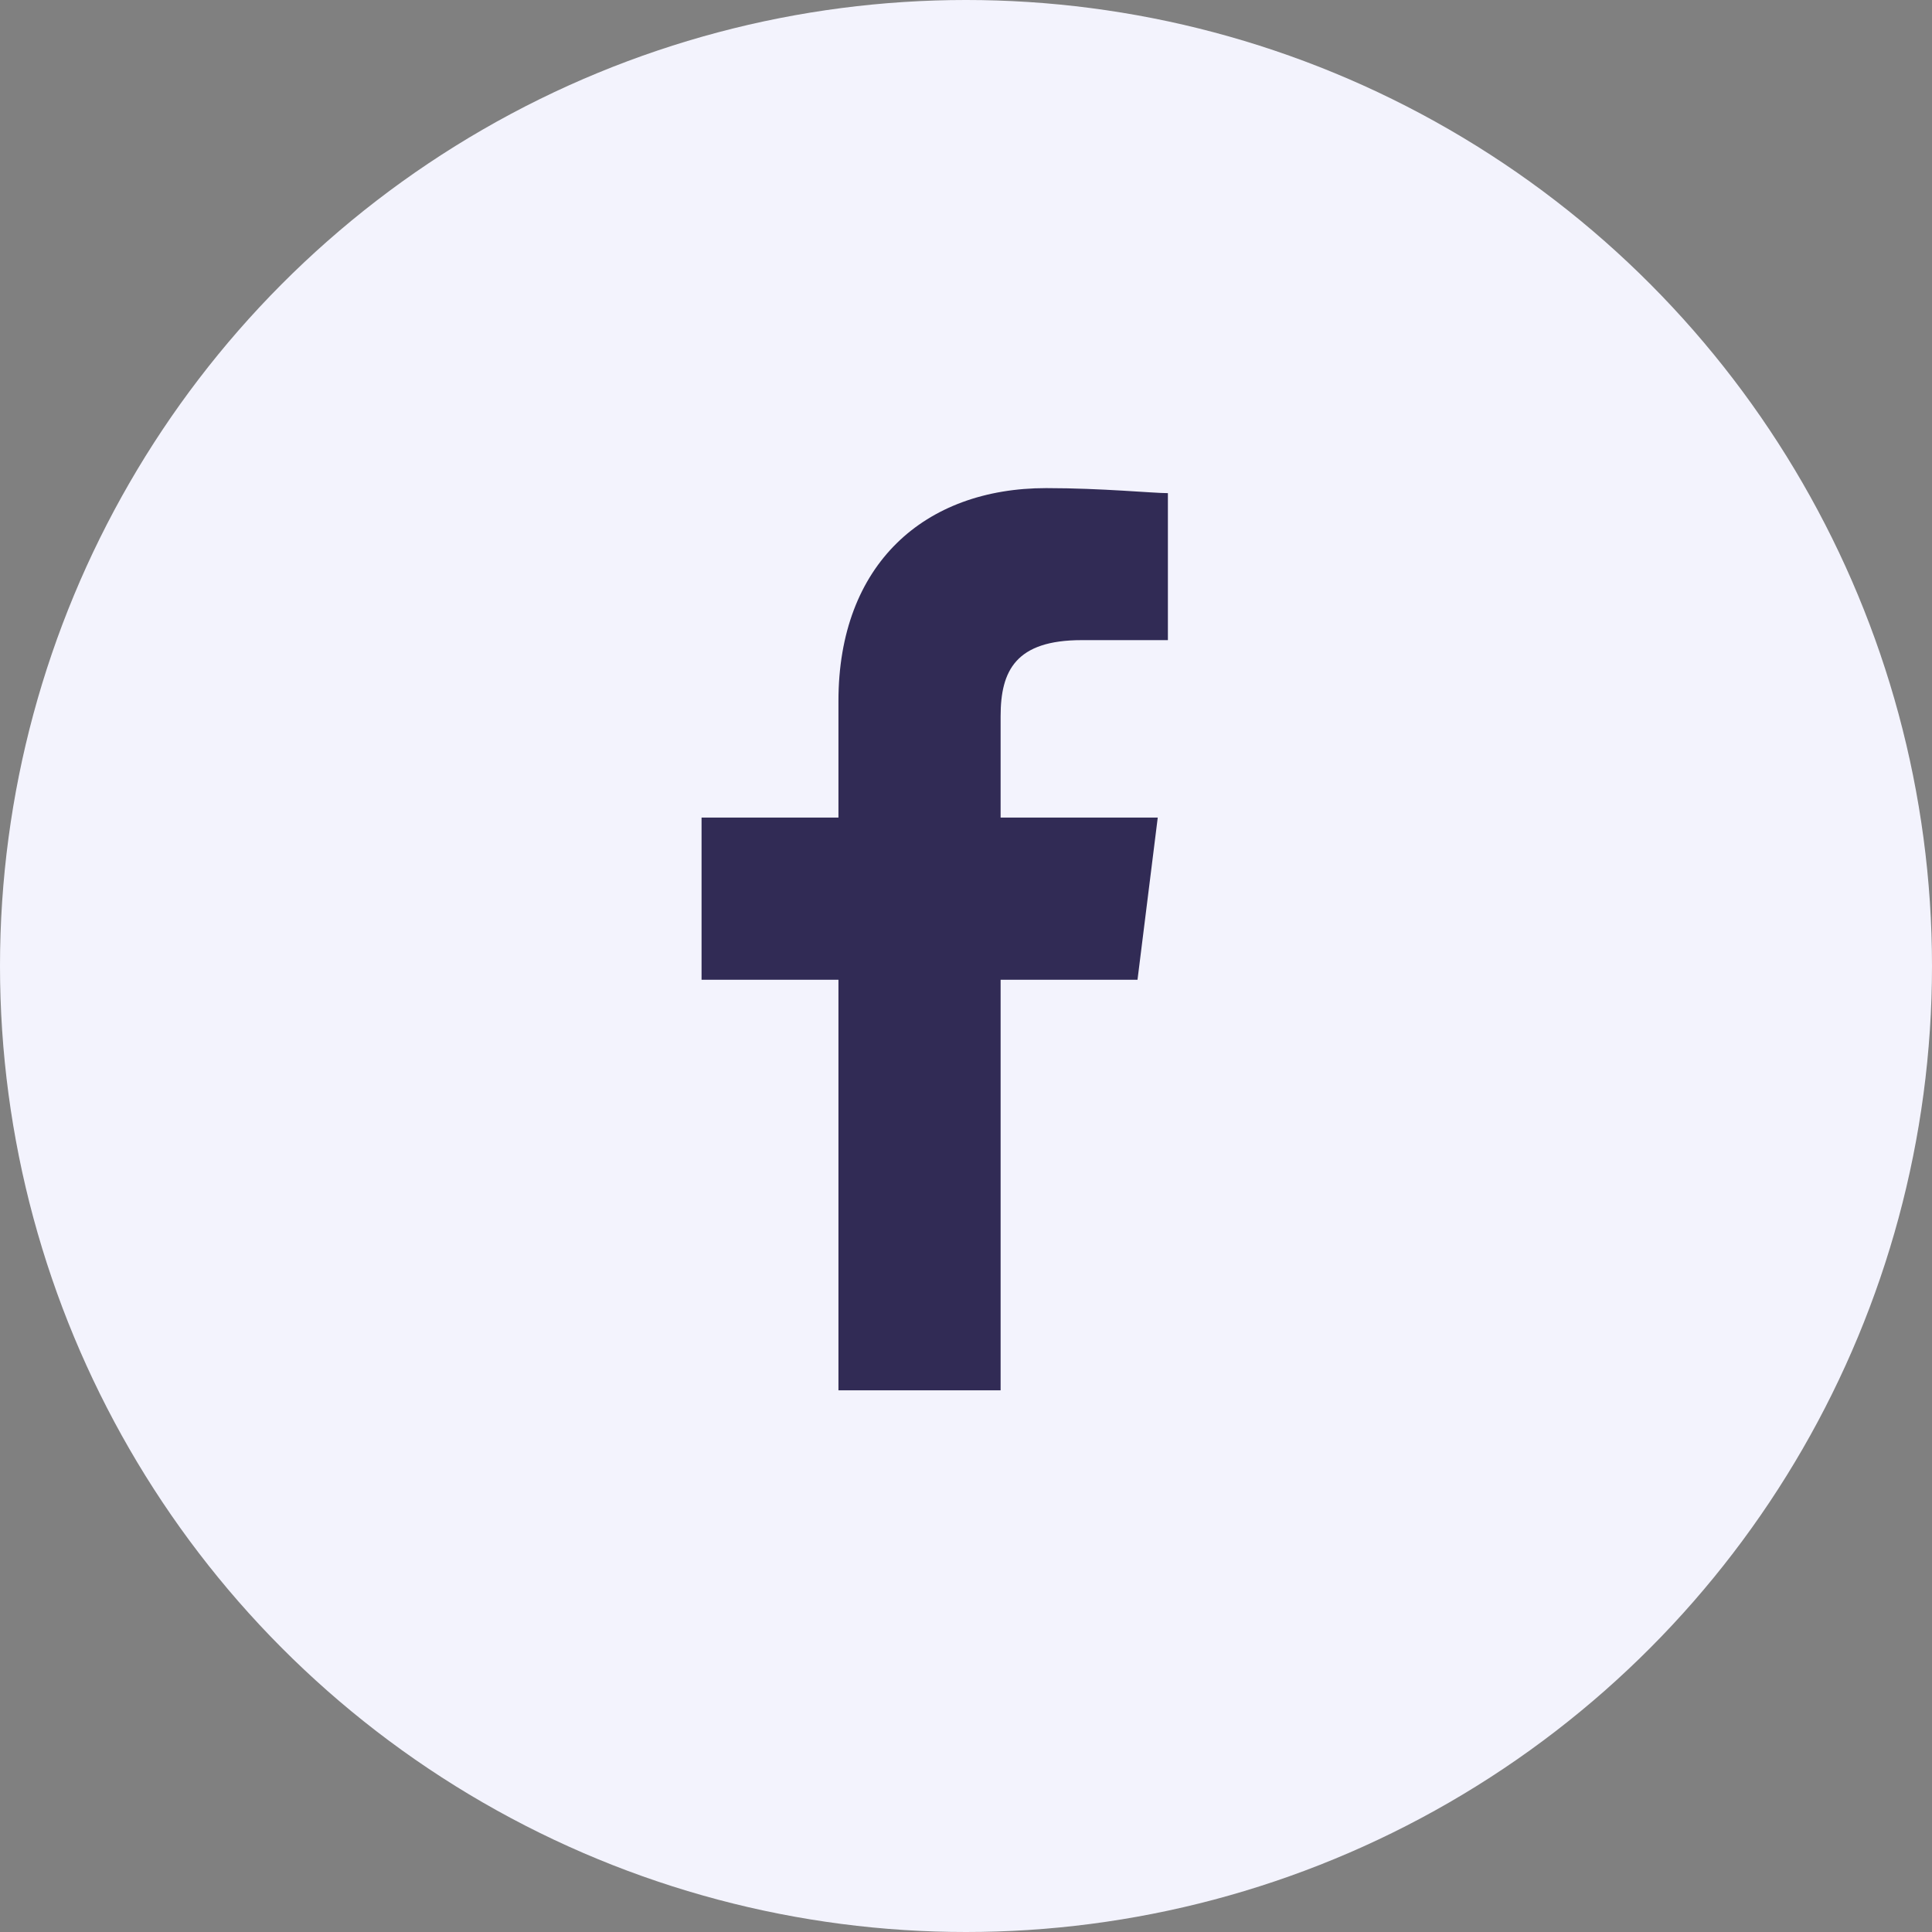
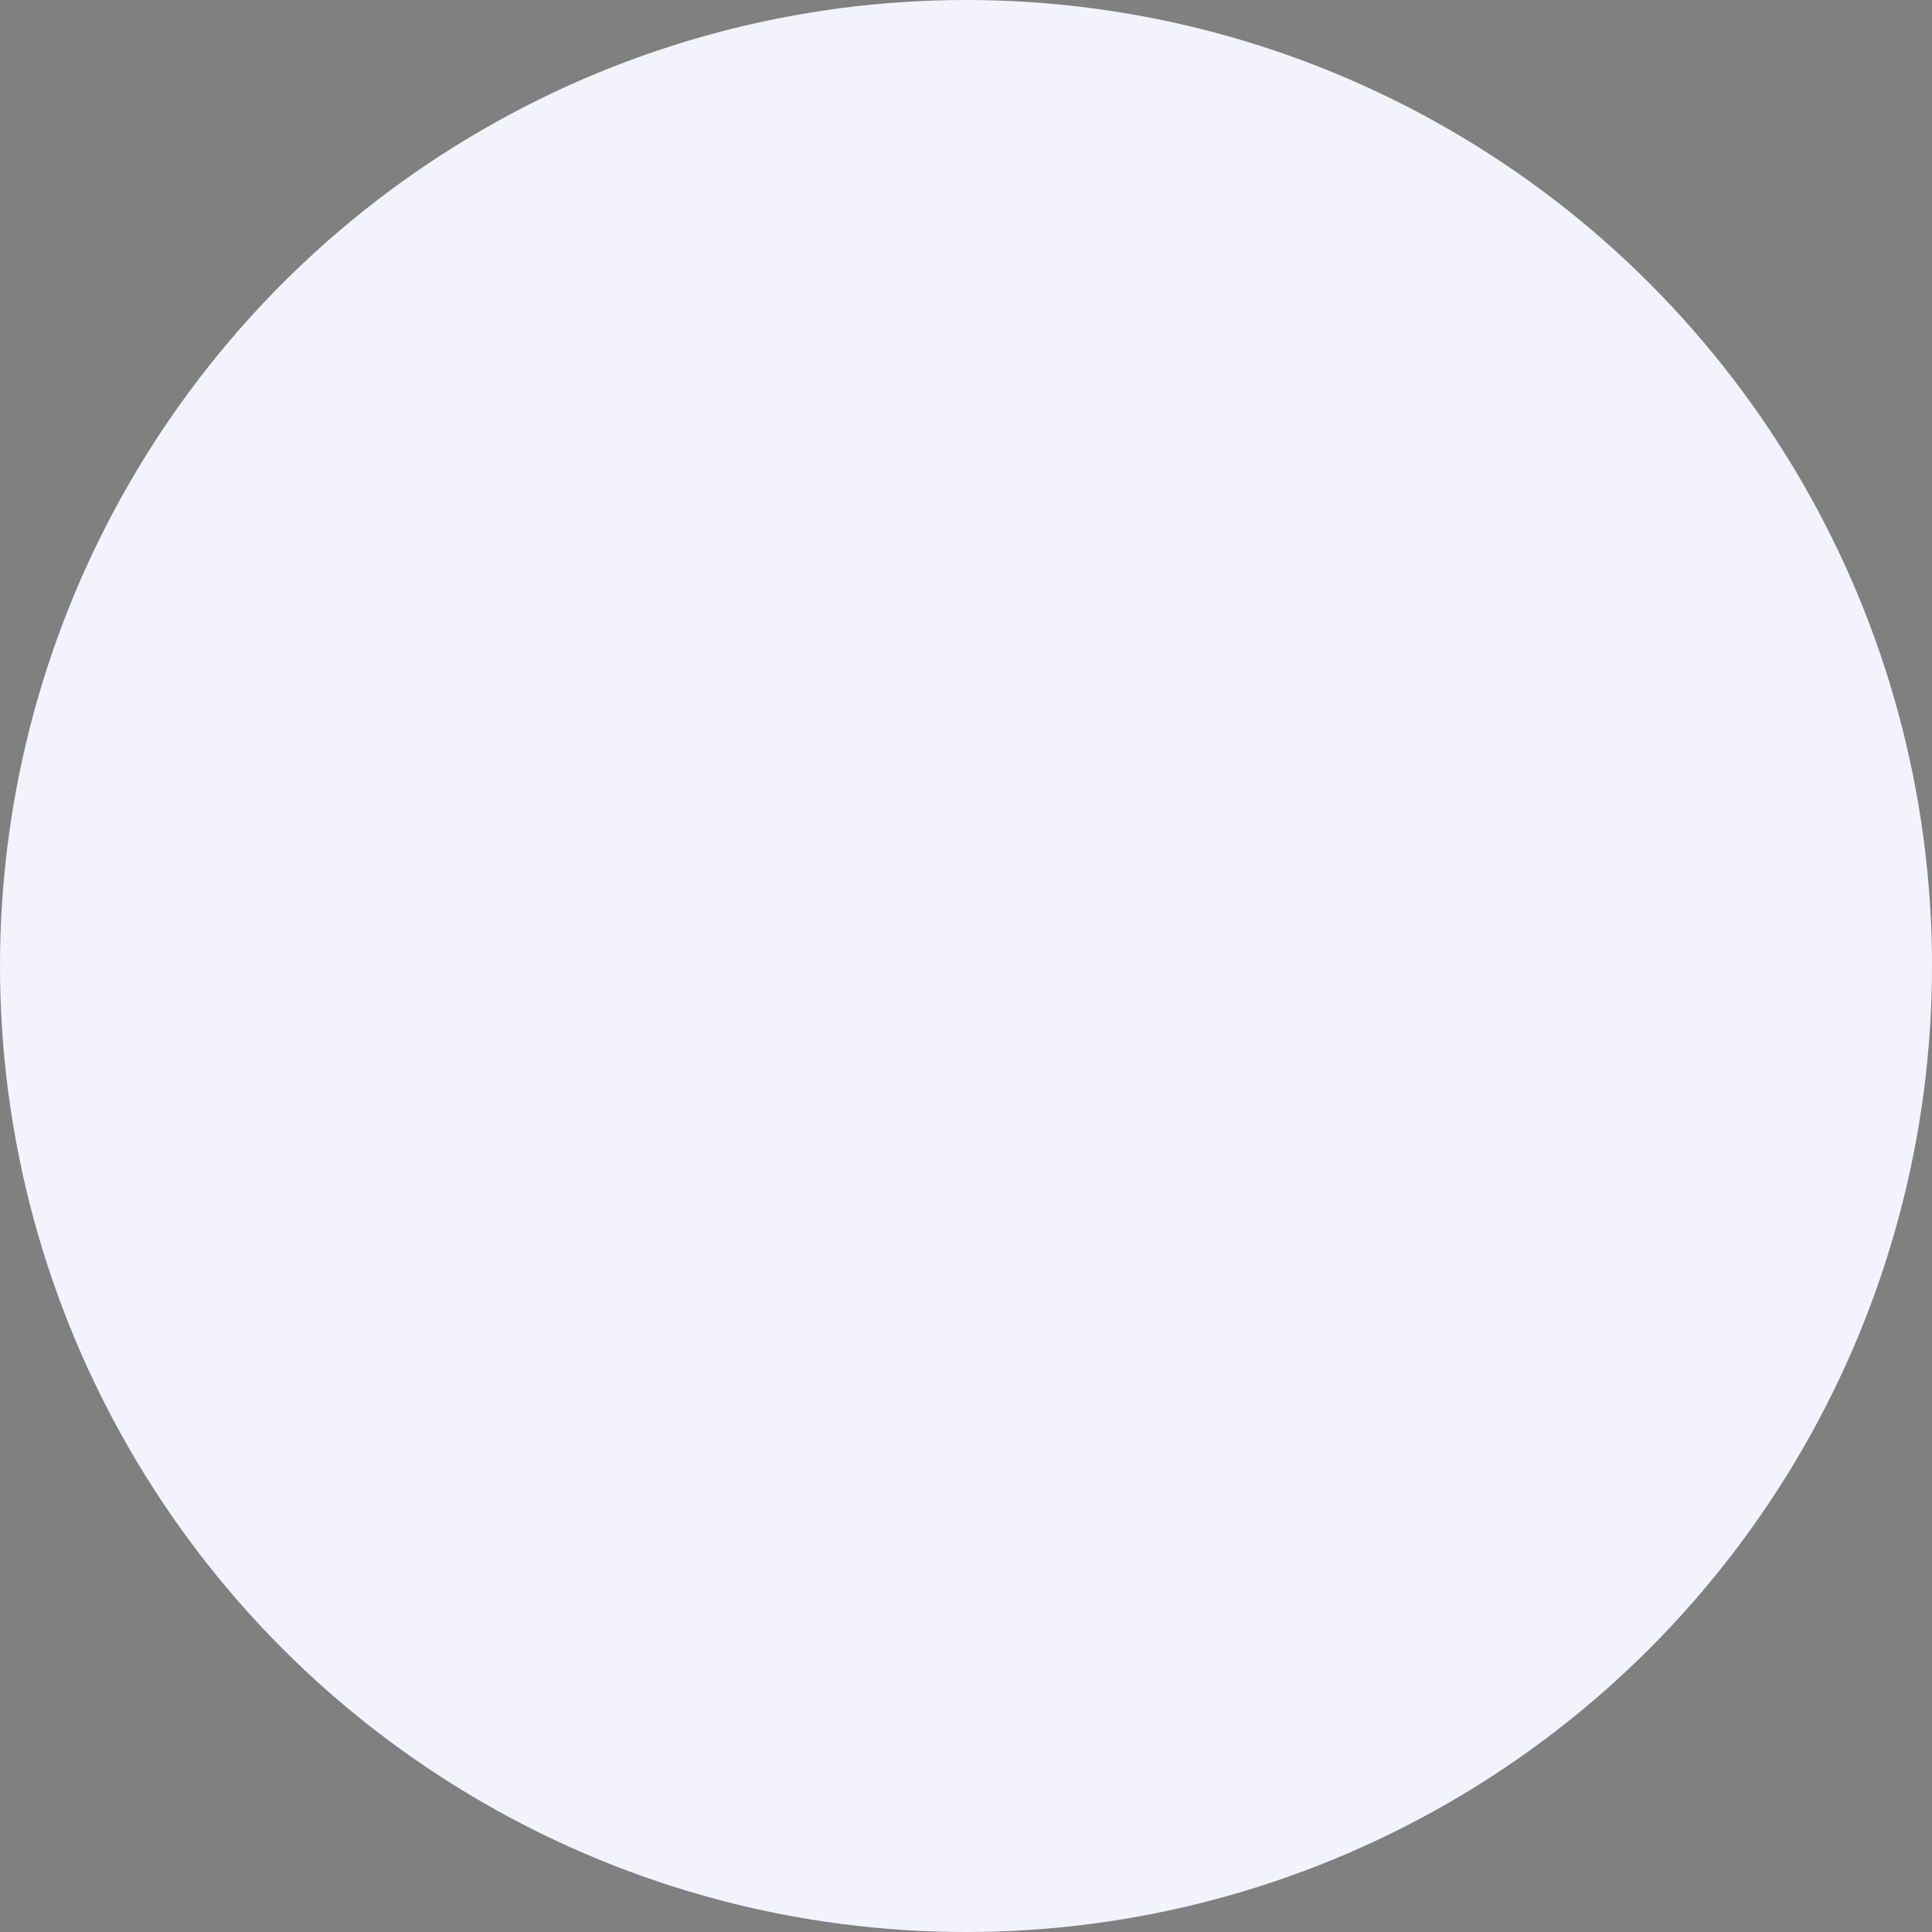
<svg xmlns="http://www.w3.org/2000/svg" width="48" height="48" viewBox="0 0 48 48" fill="none">
  <rect x="0" y="0" width="48" height="48" fill="#808080" stroke="none" />
  <circle cx="24" cy="24" r="24" fill="#F3F3FD" />
-   <path d="M24.86 34.542V24.342H28.261L28.764 20.312H24.86V17.793C24.86 16.66 25.238 15.904 26.875 15.904H29.016V12.252C28.638 12.252 27.379 12.127 25.994 12.127C22.971 12.127 20.831 14.015 20.831 17.416V20.312H17.43V24.342H20.831V34.542H24.86Z" fill="#312B55" />
</svg>